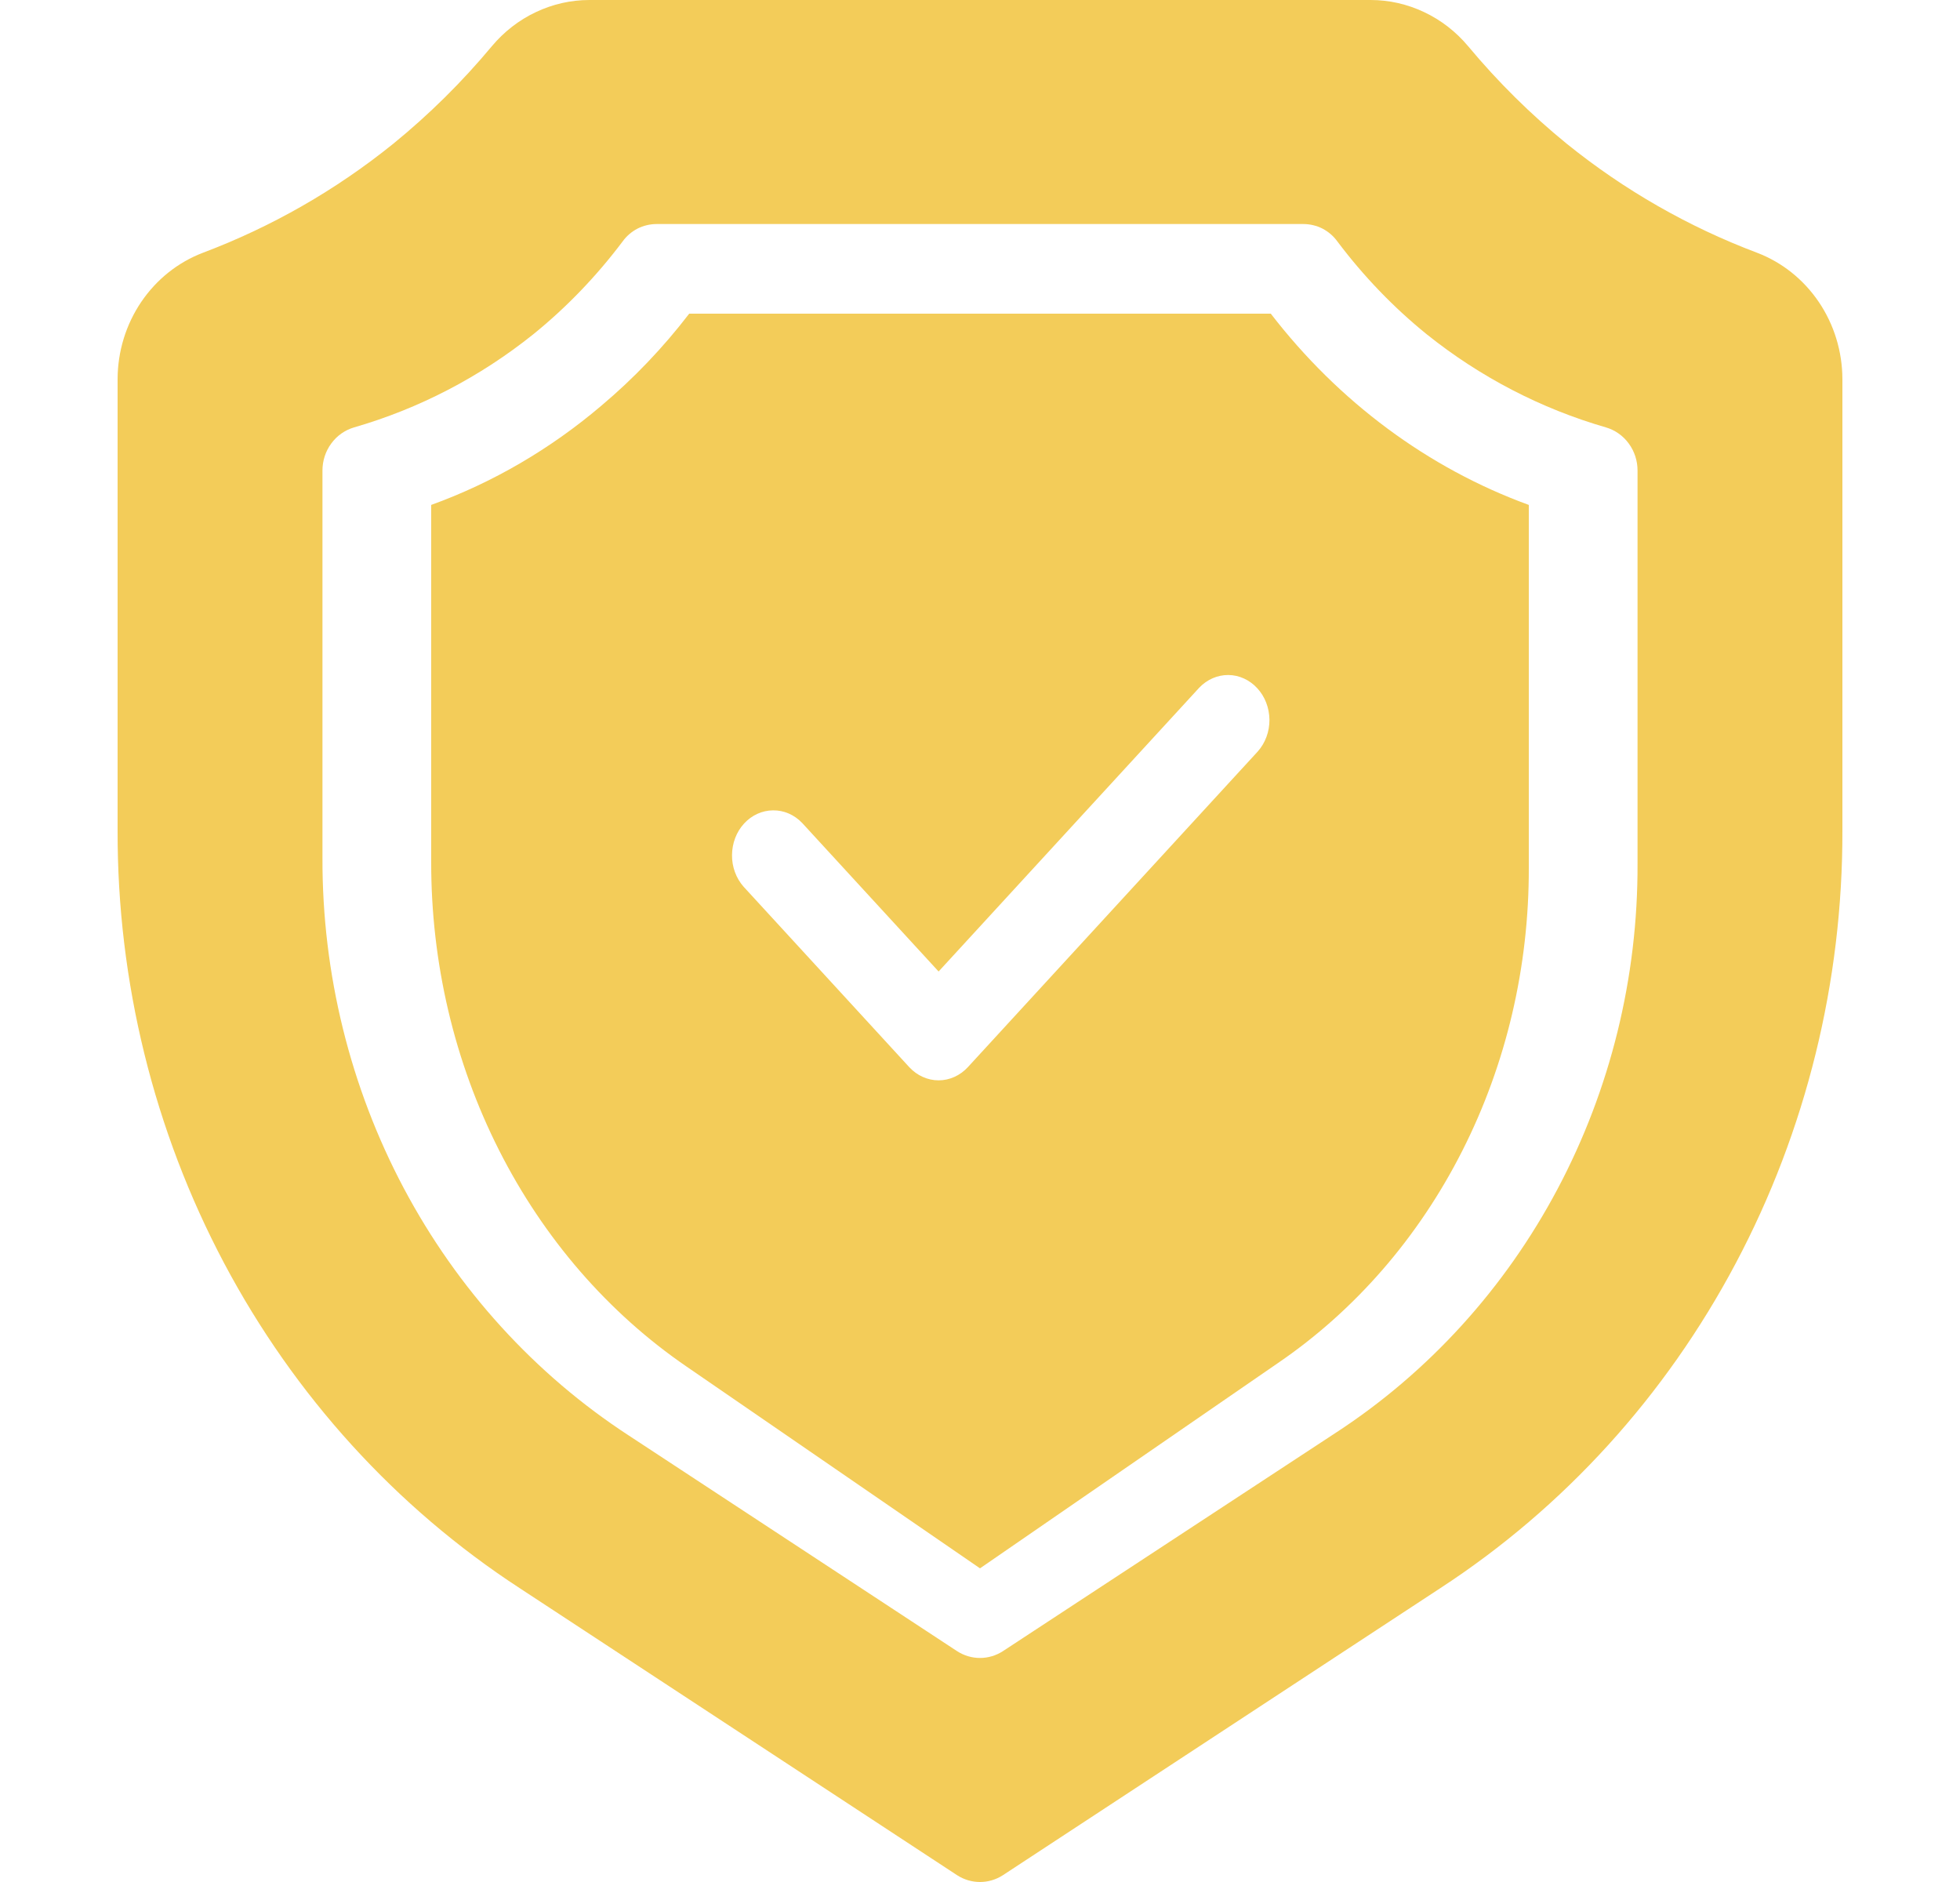
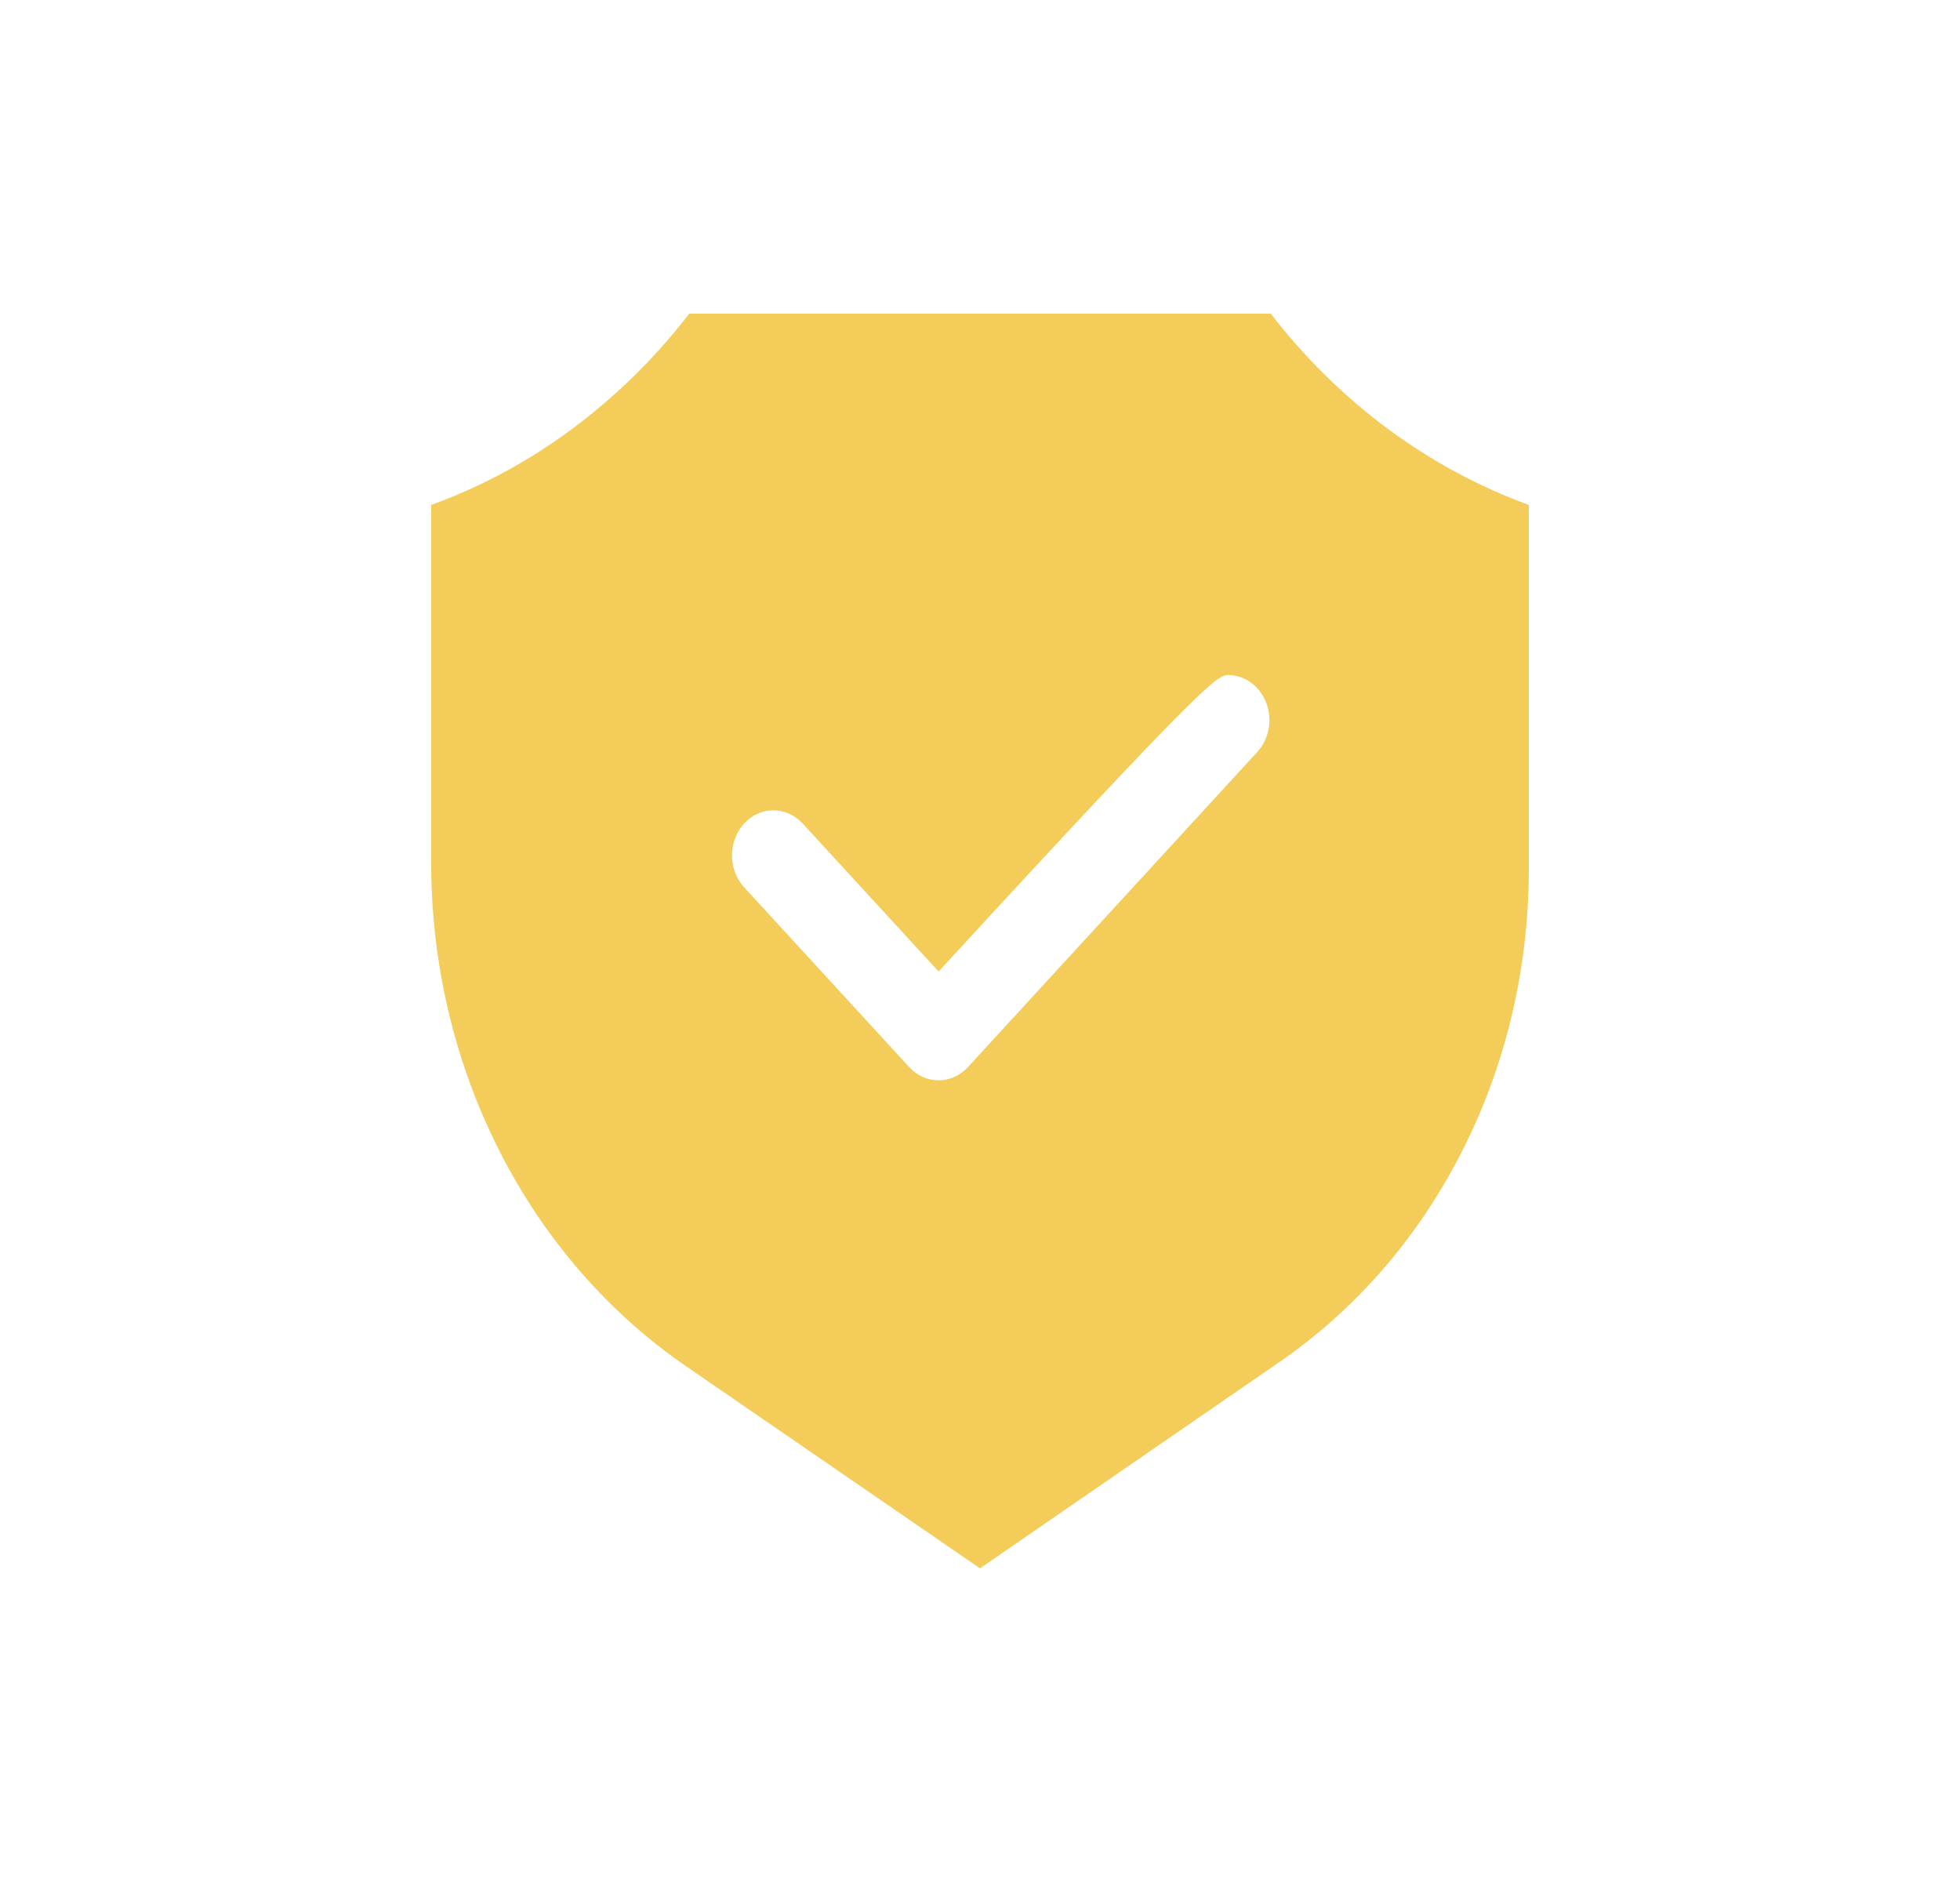
<svg xmlns="http://www.w3.org/2000/svg" width="25" height="24" viewBox="0 0 25 24" fill="none">
-   <path d="M16.209 4H8.791C8.458 4.434 8.082 4.827 7.671 5.173C7.019 5.727 6.285 6.155 5.5 6.439V10.988C5.497 12.274 5.795 13.54 6.365 14.667C6.935 15.794 7.759 16.744 8.76 17.429L12.5 20L16.299 17.383C17.282 16.713 18.092 15.781 18.652 14.675C19.213 13.569 19.504 12.326 19.5 11.062V6.439C18.217 5.971 17.078 5.127 16.209 4ZM16.043 9.583L12.345 13.609C12.246 13.716 12.112 13.777 11.972 13.777C11.832 13.777 11.697 13.716 11.598 13.609L9.485 11.308C9.389 11.2 9.335 11.054 9.337 10.904C9.338 10.753 9.393 10.608 9.491 10.502C9.589 10.395 9.722 10.335 9.86 10.334C9.999 10.332 10.132 10.39 10.232 10.495L11.972 12.389L15.296 8.77C15.396 8.665 15.529 8.607 15.668 8.608C15.806 8.609 15.939 8.67 16.037 8.777C16.135 8.883 16.19 9.027 16.192 9.178C16.193 9.329 16.14 9.474 16.043 9.583Z" fill="#F3CC59" />
-   <path d="M22.411 3.223C21.538 2.894 20.719 2.426 19.985 1.834C19.528 1.462 19.106 1.045 18.726 0.589C18.571 0.404 18.38 0.256 18.166 0.155C17.951 0.053 17.719 0 17.483 0H7.517C7.281 0 7.049 0.053 6.834 0.155C6.62 0.256 6.429 0.404 6.274 0.589C5.894 1.045 5.472 1.462 5.015 1.834C4.281 2.426 3.462 2.894 2.589 3.223C2.271 3.344 1.996 3.563 1.801 3.851C1.606 4.139 1.501 4.482 1.5 4.834V10.589C1.495 12.519 1.963 14.419 2.859 16.109C3.756 17.8 5.052 19.225 6.626 20.251L12.209 23.914C12.296 23.97 12.397 24 12.5 24C12.603 24 12.704 23.97 12.791 23.914L18.374 20.251C19.948 19.225 21.244 17.8 22.14 16.109C23.037 14.419 23.505 12.519 23.5 10.589V4.834C23.499 4.482 23.394 4.139 23.199 3.851C23.004 3.563 22.729 3.344 22.411 3.223ZM20.887 11.017C20.892 12.466 20.541 13.891 19.868 15.16C19.196 16.428 18.223 17.498 17.043 18.268L12.791 21.057C12.704 21.113 12.603 21.143 12.5 21.143C12.397 21.143 12.296 21.113 12.209 21.057L8.023 18.308C6.823 17.527 5.834 16.44 5.15 15.152C4.466 13.863 4.109 12.415 4.113 10.943V6C4.113 5.876 4.152 5.755 4.225 5.656C4.297 5.557 4.399 5.485 4.514 5.451C5.343 5.212 6.12 4.809 6.802 4.263C7.227 3.919 7.609 3.521 7.941 3.08C7.991 3.01 8.057 2.954 8.132 2.915C8.208 2.877 8.291 2.857 8.375 2.857H16.625C16.709 2.857 16.792 2.877 16.868 2.915C16.943 2.954 17.009 3.01 17.059 3.08C17.391 3.521 17.773 3.919 18.198 4.263C18.88 4.809 19.657 5.212 20.486 5.451C20.601 5.485 20.703 5.557 20.775 5.656C20.848 5.755 20.887 5.876 20.887 6V11.017Z" fill="#F3CC59" />
+   <path d="M16.209 4H8.791C8.458 4.434 8.082 4.827 7.671 5.173C7.019 5.727 6.285 6.155 5.5 6.439V10.988C5.497 12.274 5.795 13.54 6.365 14.667C6.935 15.794 7.759 16.744 8.76 17.429L12.5 20L16.299 17.383C17.282 16.713 18.092 15.781 18.652 14.675C19.213 13.569 19.504 12.326 19.5 11.062V6.439C18.217 5.971 17.078 5.127 16.209 4ZM16.043 9.583L12.345 13.609C12.246 13.716 12.112 13.777 11.972 13.777C11.832 13.777 11.697 13.716 11.598 13.609L9.485 11.308C9.389 11.2 9.335 11.054 9.337 10.904C9.338 10.753 9.393 10.608 9.491 10.502C9.589 10.395 9.722 10.335 9.86 10.334C9.999 10.332 10.132 10.39 10.232 10.495L11.972 12.389C15.396 8.665 15.529 8.607 15.668 8.608C15.806 8.609 15.939 8.67 16.037 8.777C16.135 8.883 16.19 9.027 16.192 9.178C16.193 9.329 16.14 9.474 16.043 9.583Z" fill="#F3CC59" />
</svg>